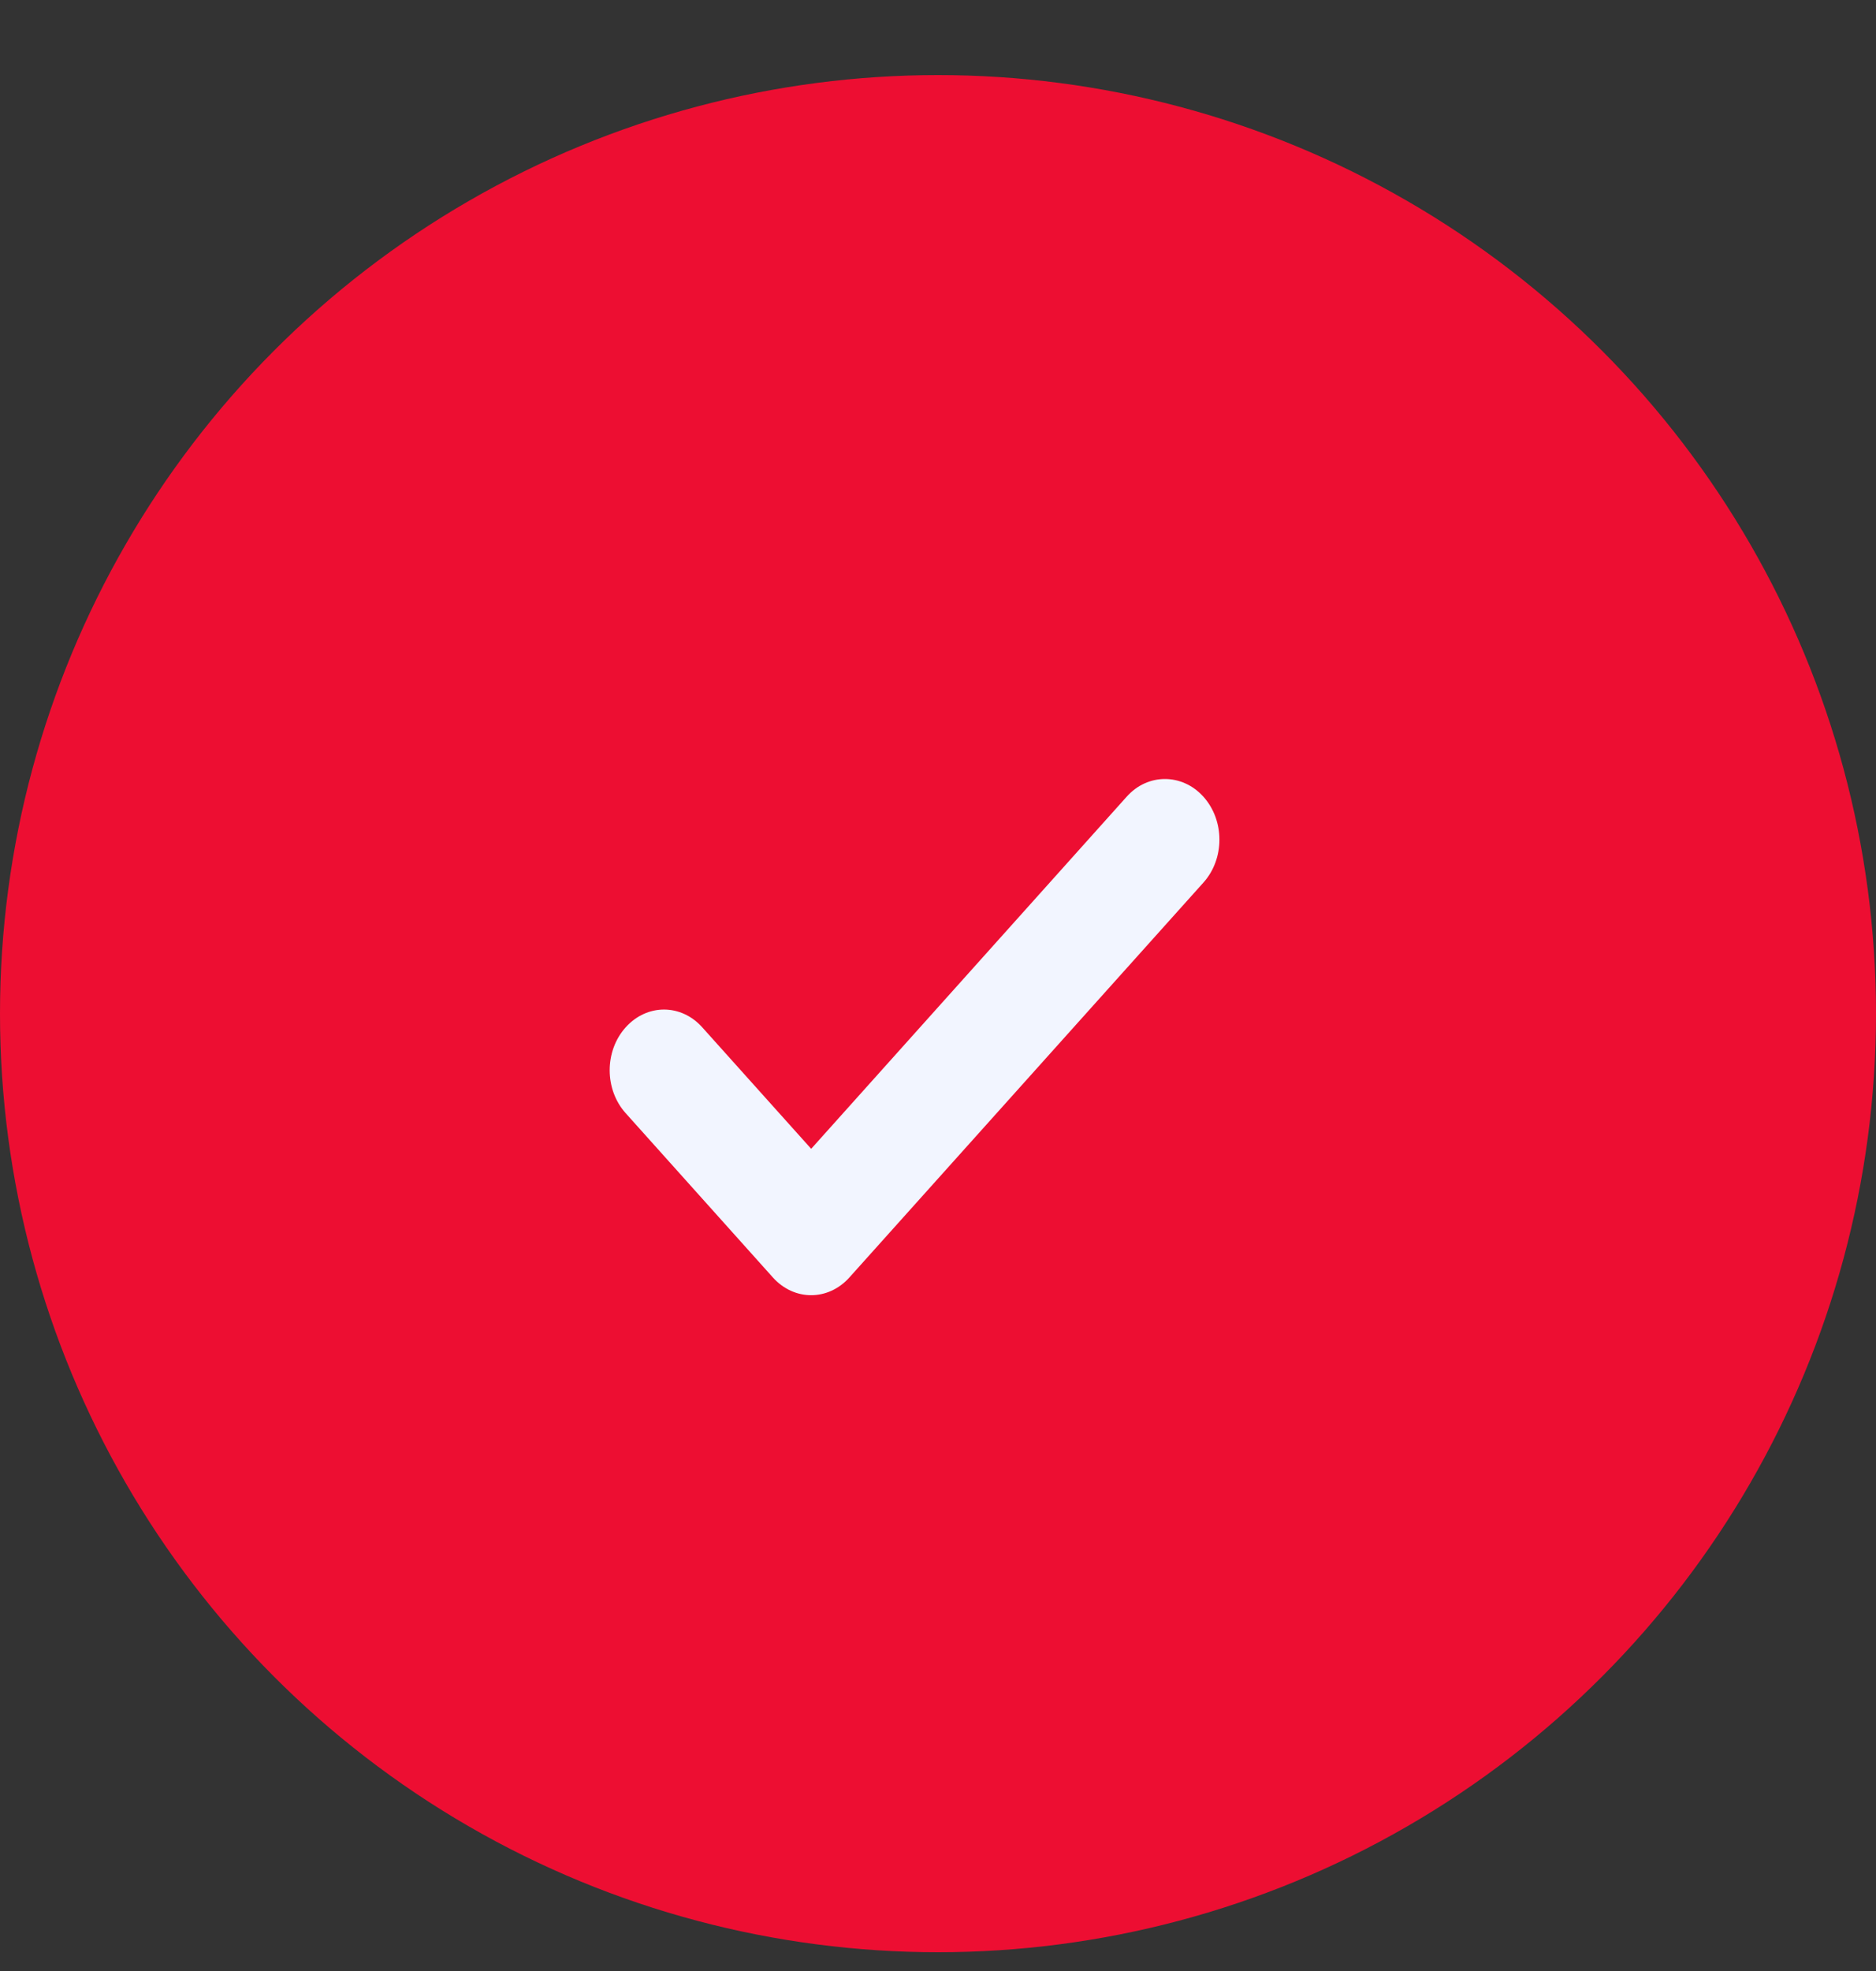
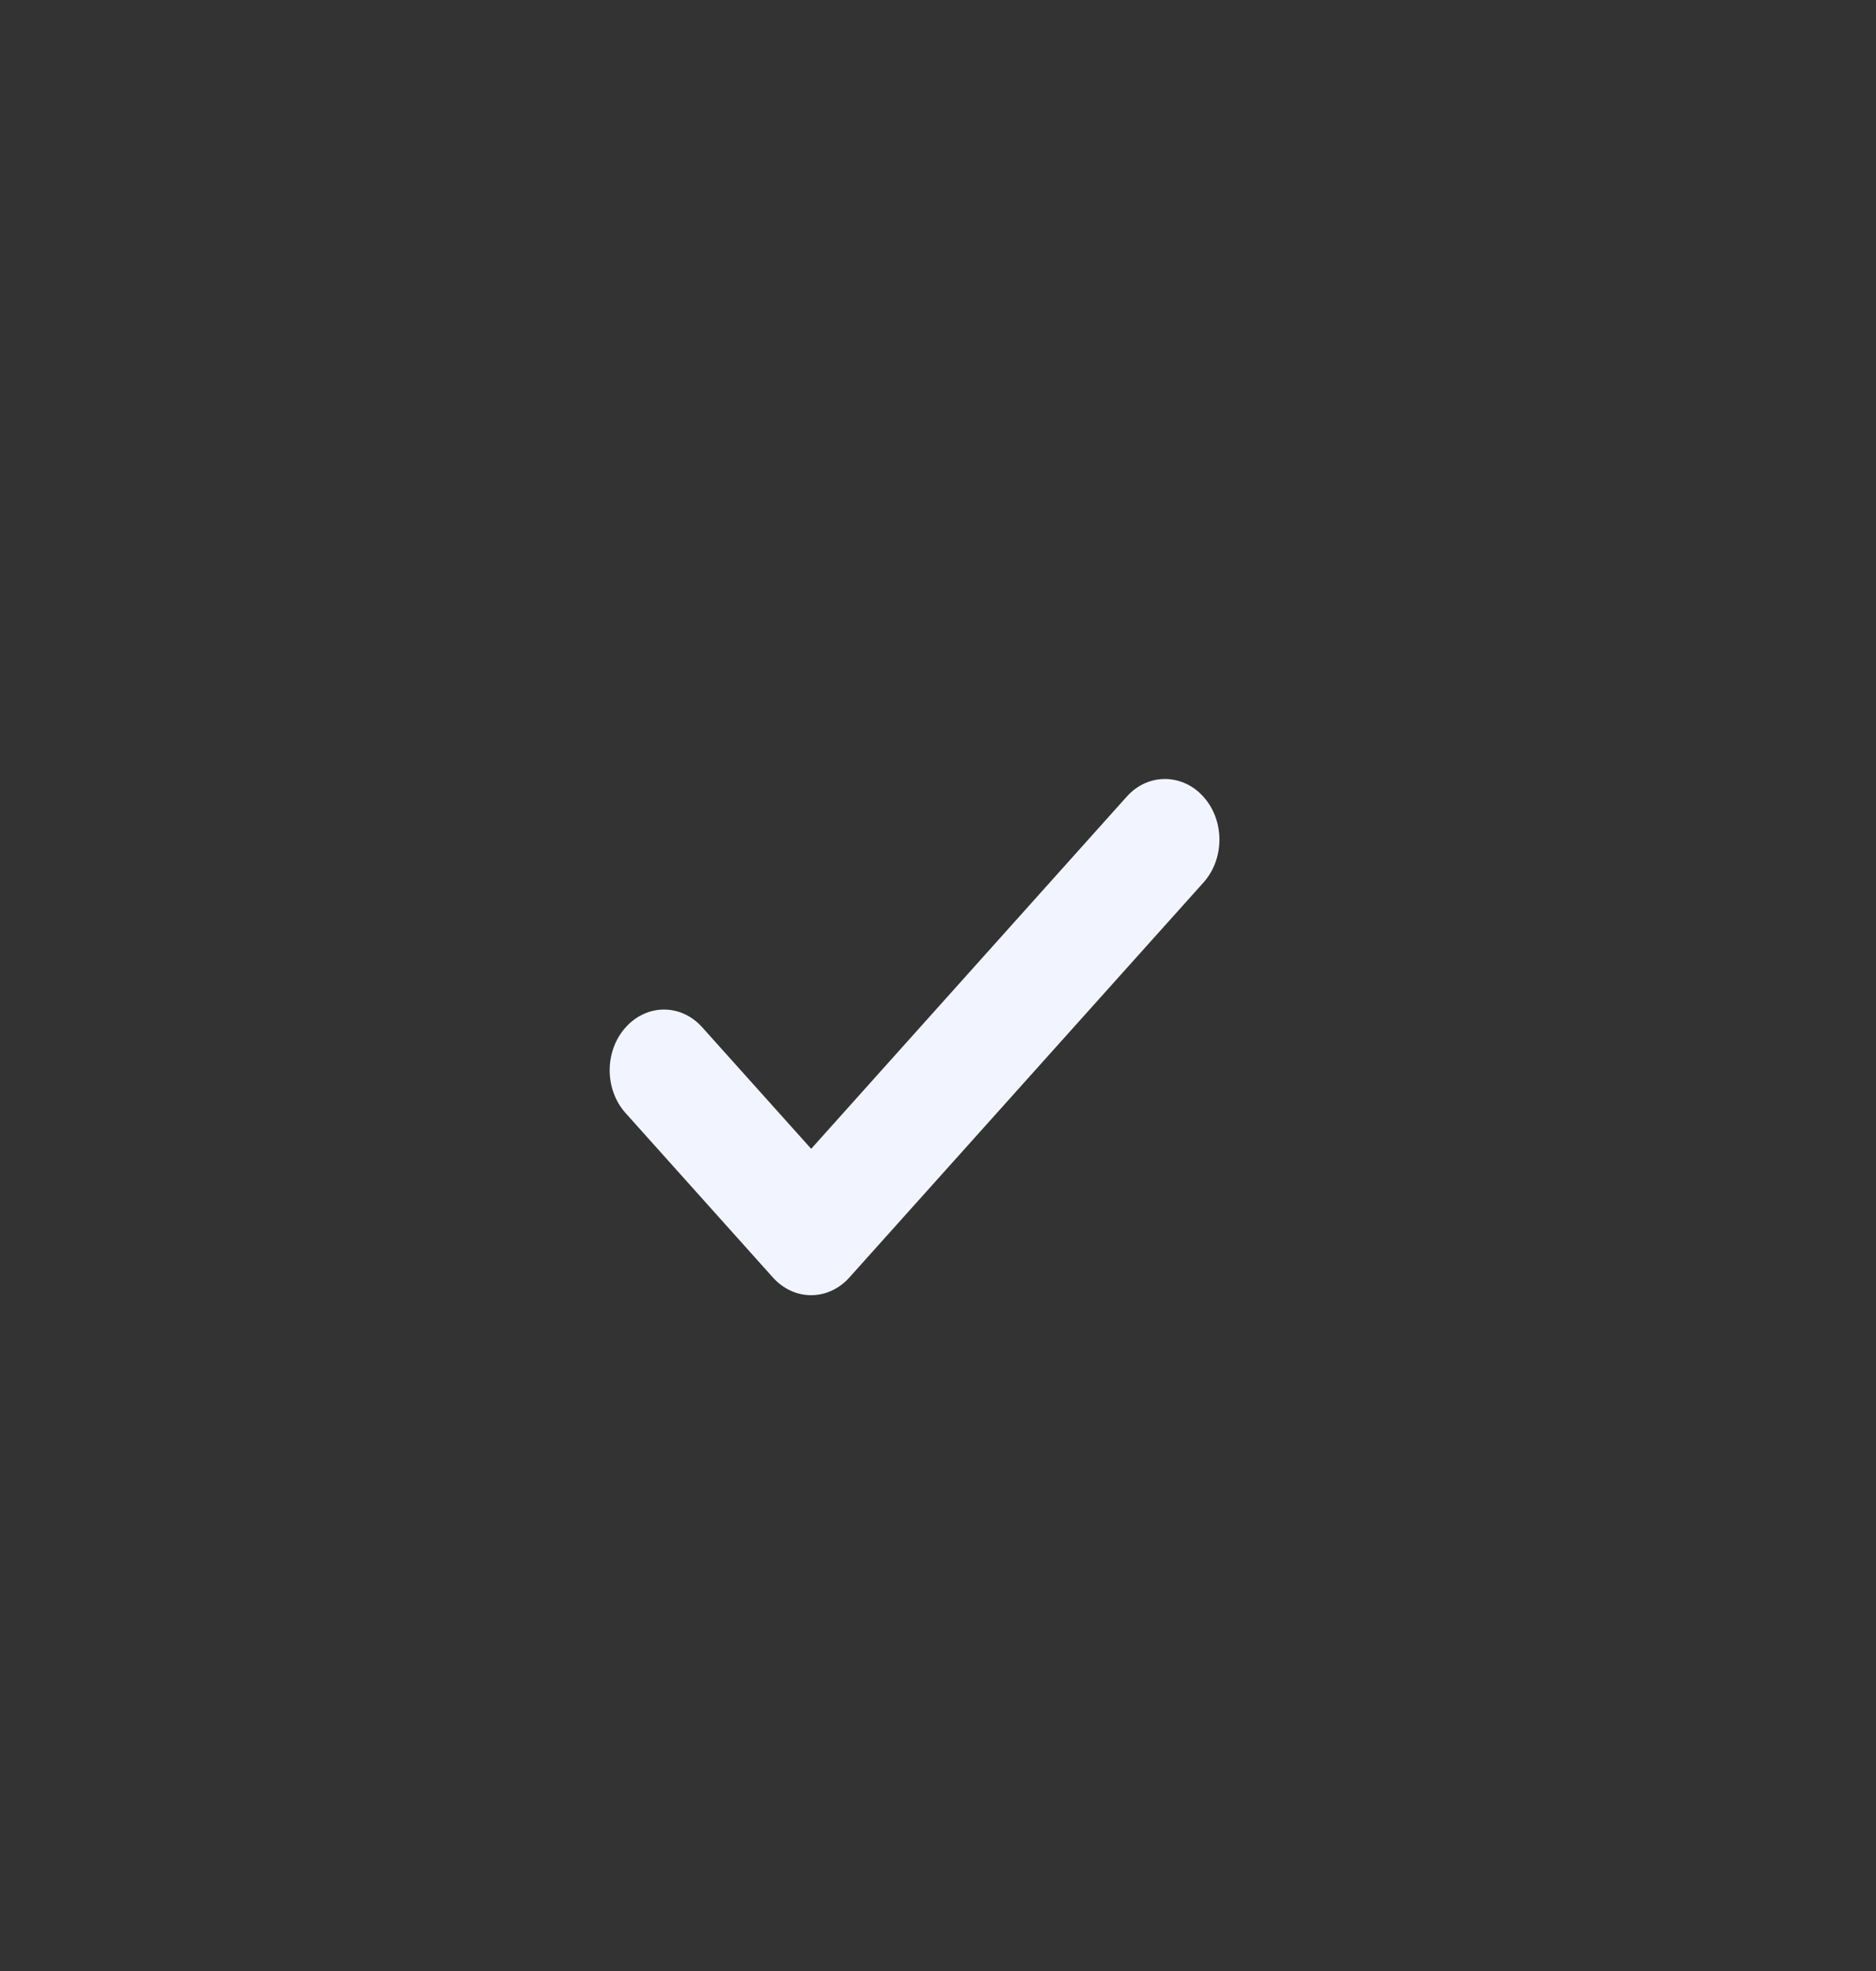
<svg xmlns="http://www.w3.org/2000/svg" width="20" height="21" viewBox="0 0 20 21" fill="none">
  <rect x="0" y="0" width="20" height="21" fill="#333333" stroke="none" />
-   <circle cx="10" cy="10.8" r="10" fill="#ED0E32" />
  <path d="M12.419 8.3C12.271 8.3 12.124 8.362 12.011 8.489L8.648 12.24L7.487 10.946C7.261 10.693 6.897 10.693 6.67 10.946C6.443 11.199 6.443 11.607 6.67 11.86L8.239 13.61C8.466 13.863 8.829 13.863 9.056 13.61L12.83 9.403C13.057 9.15 13.057 8.742 12.83 8.489C12.716 8.362 12.567 8.3 12.419 8.3Z" fill="#F2F5FF" />
</svg>